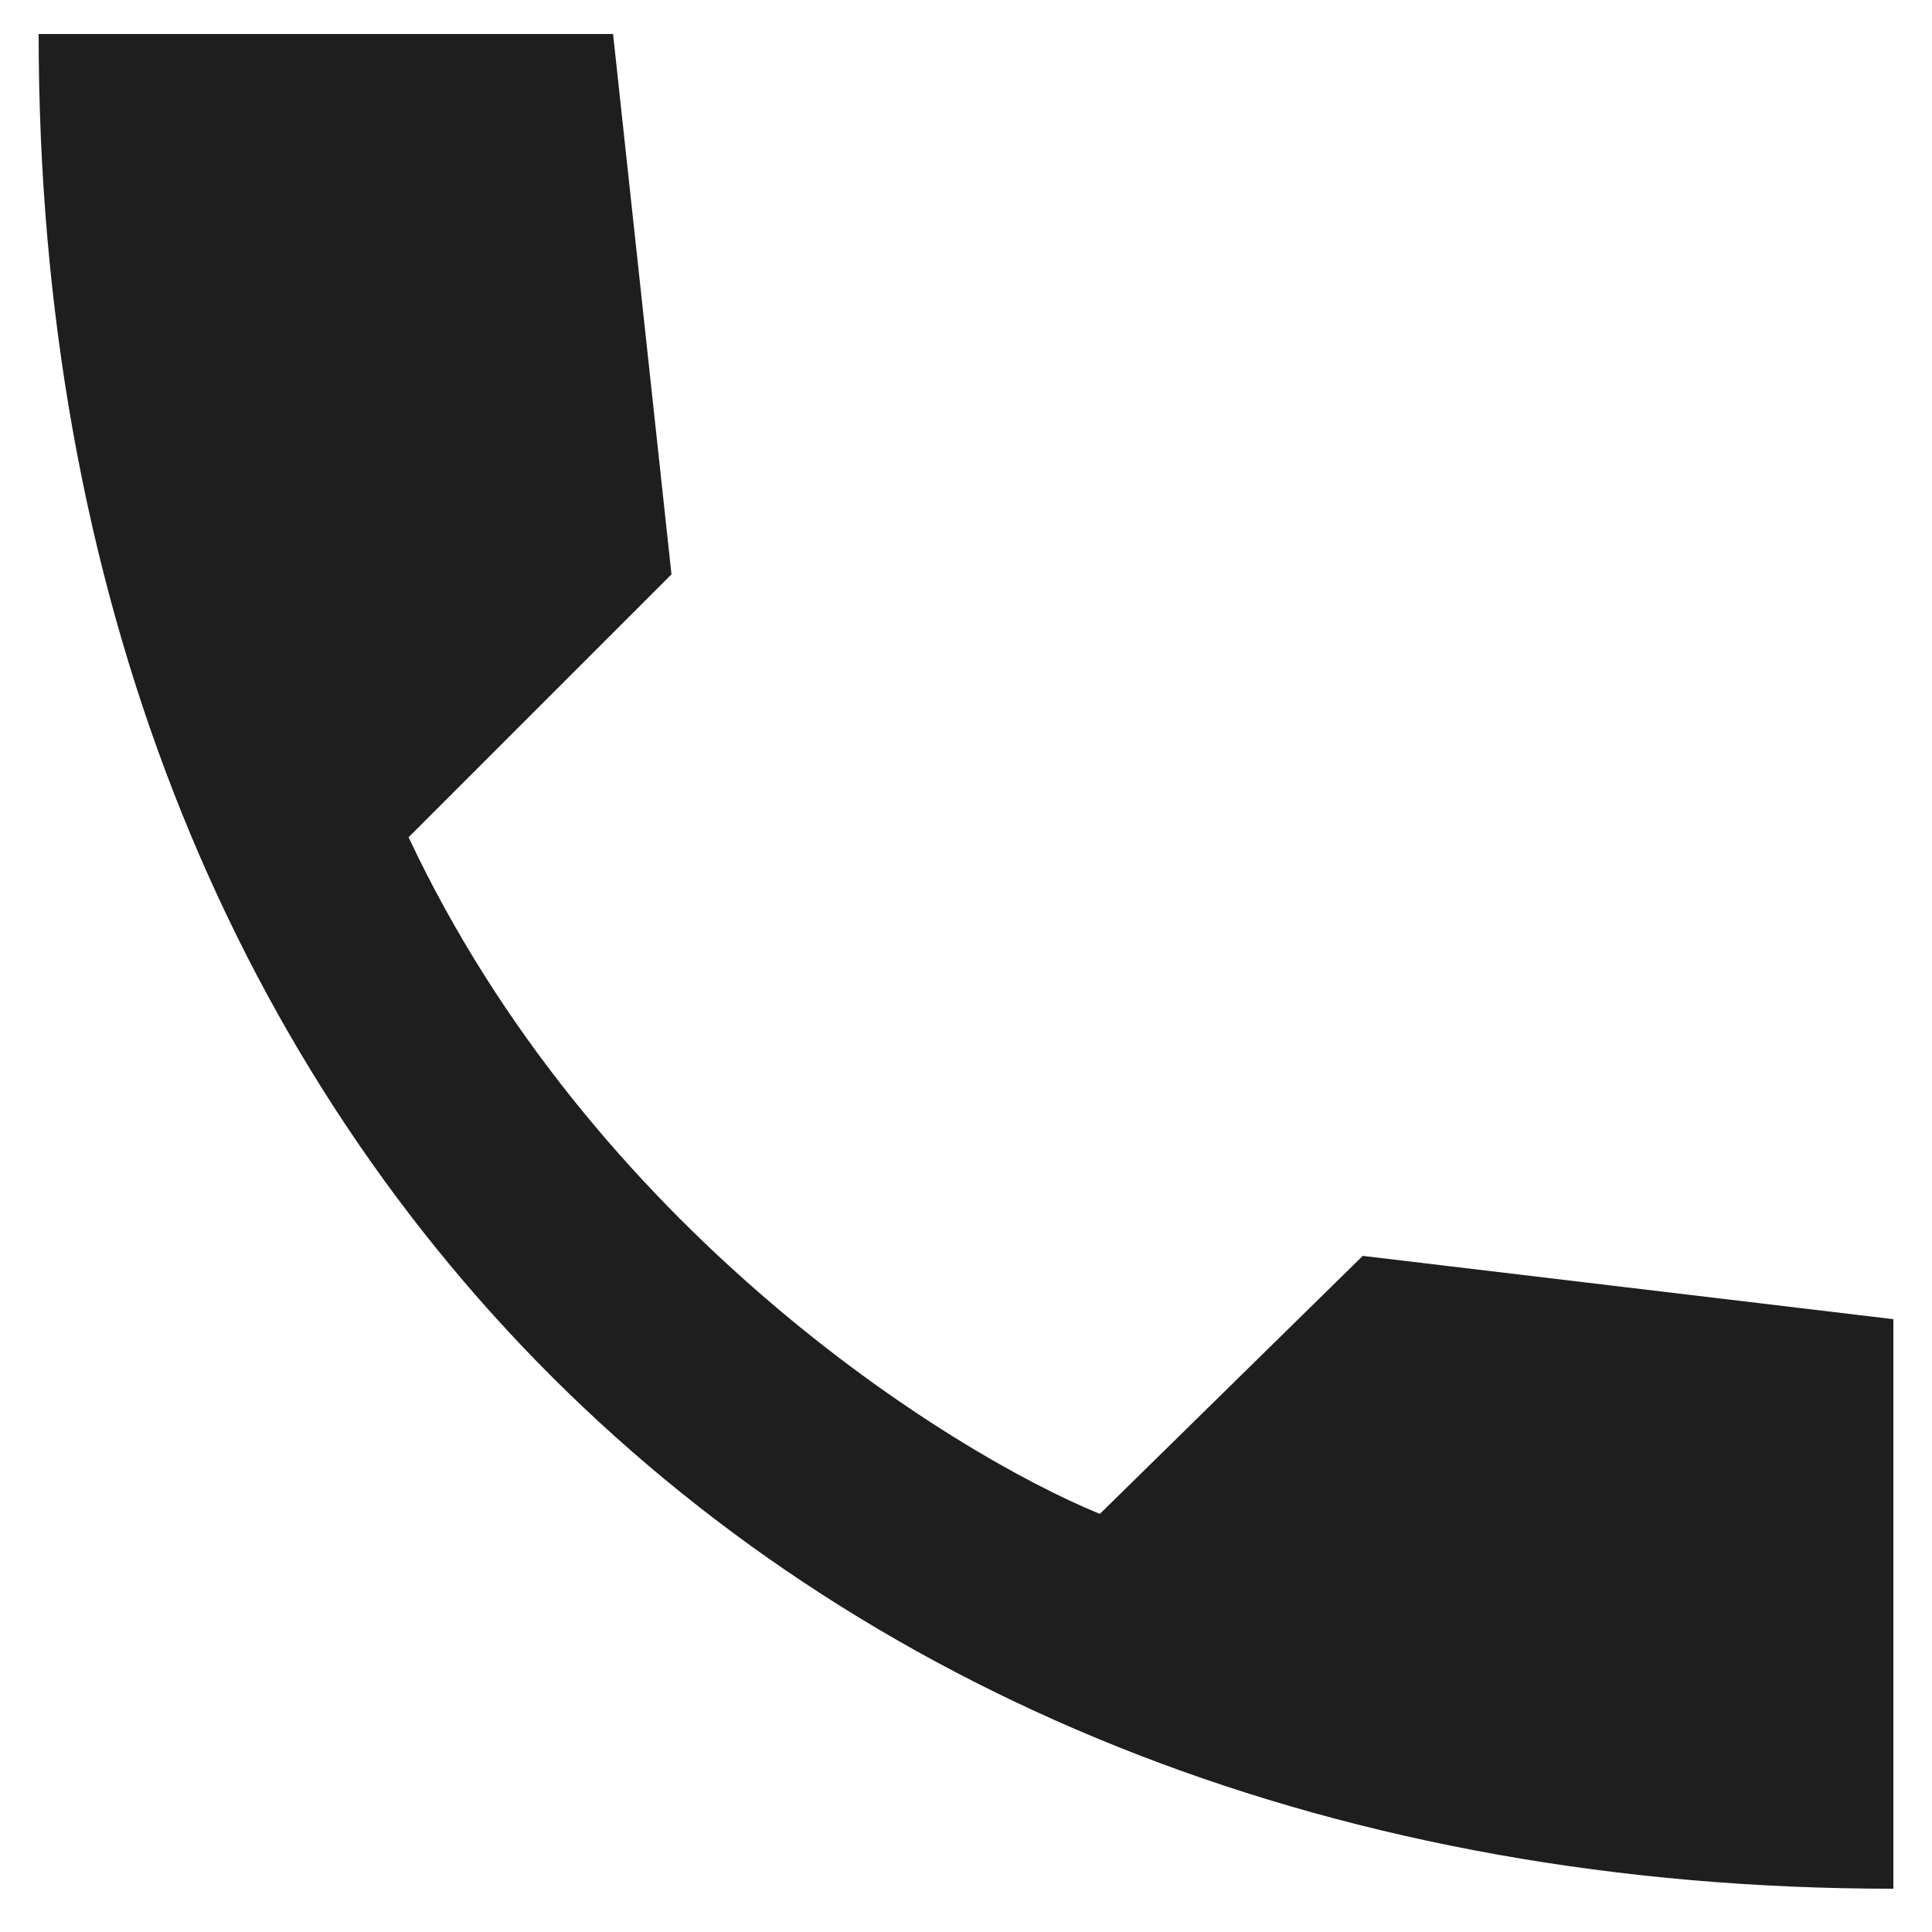
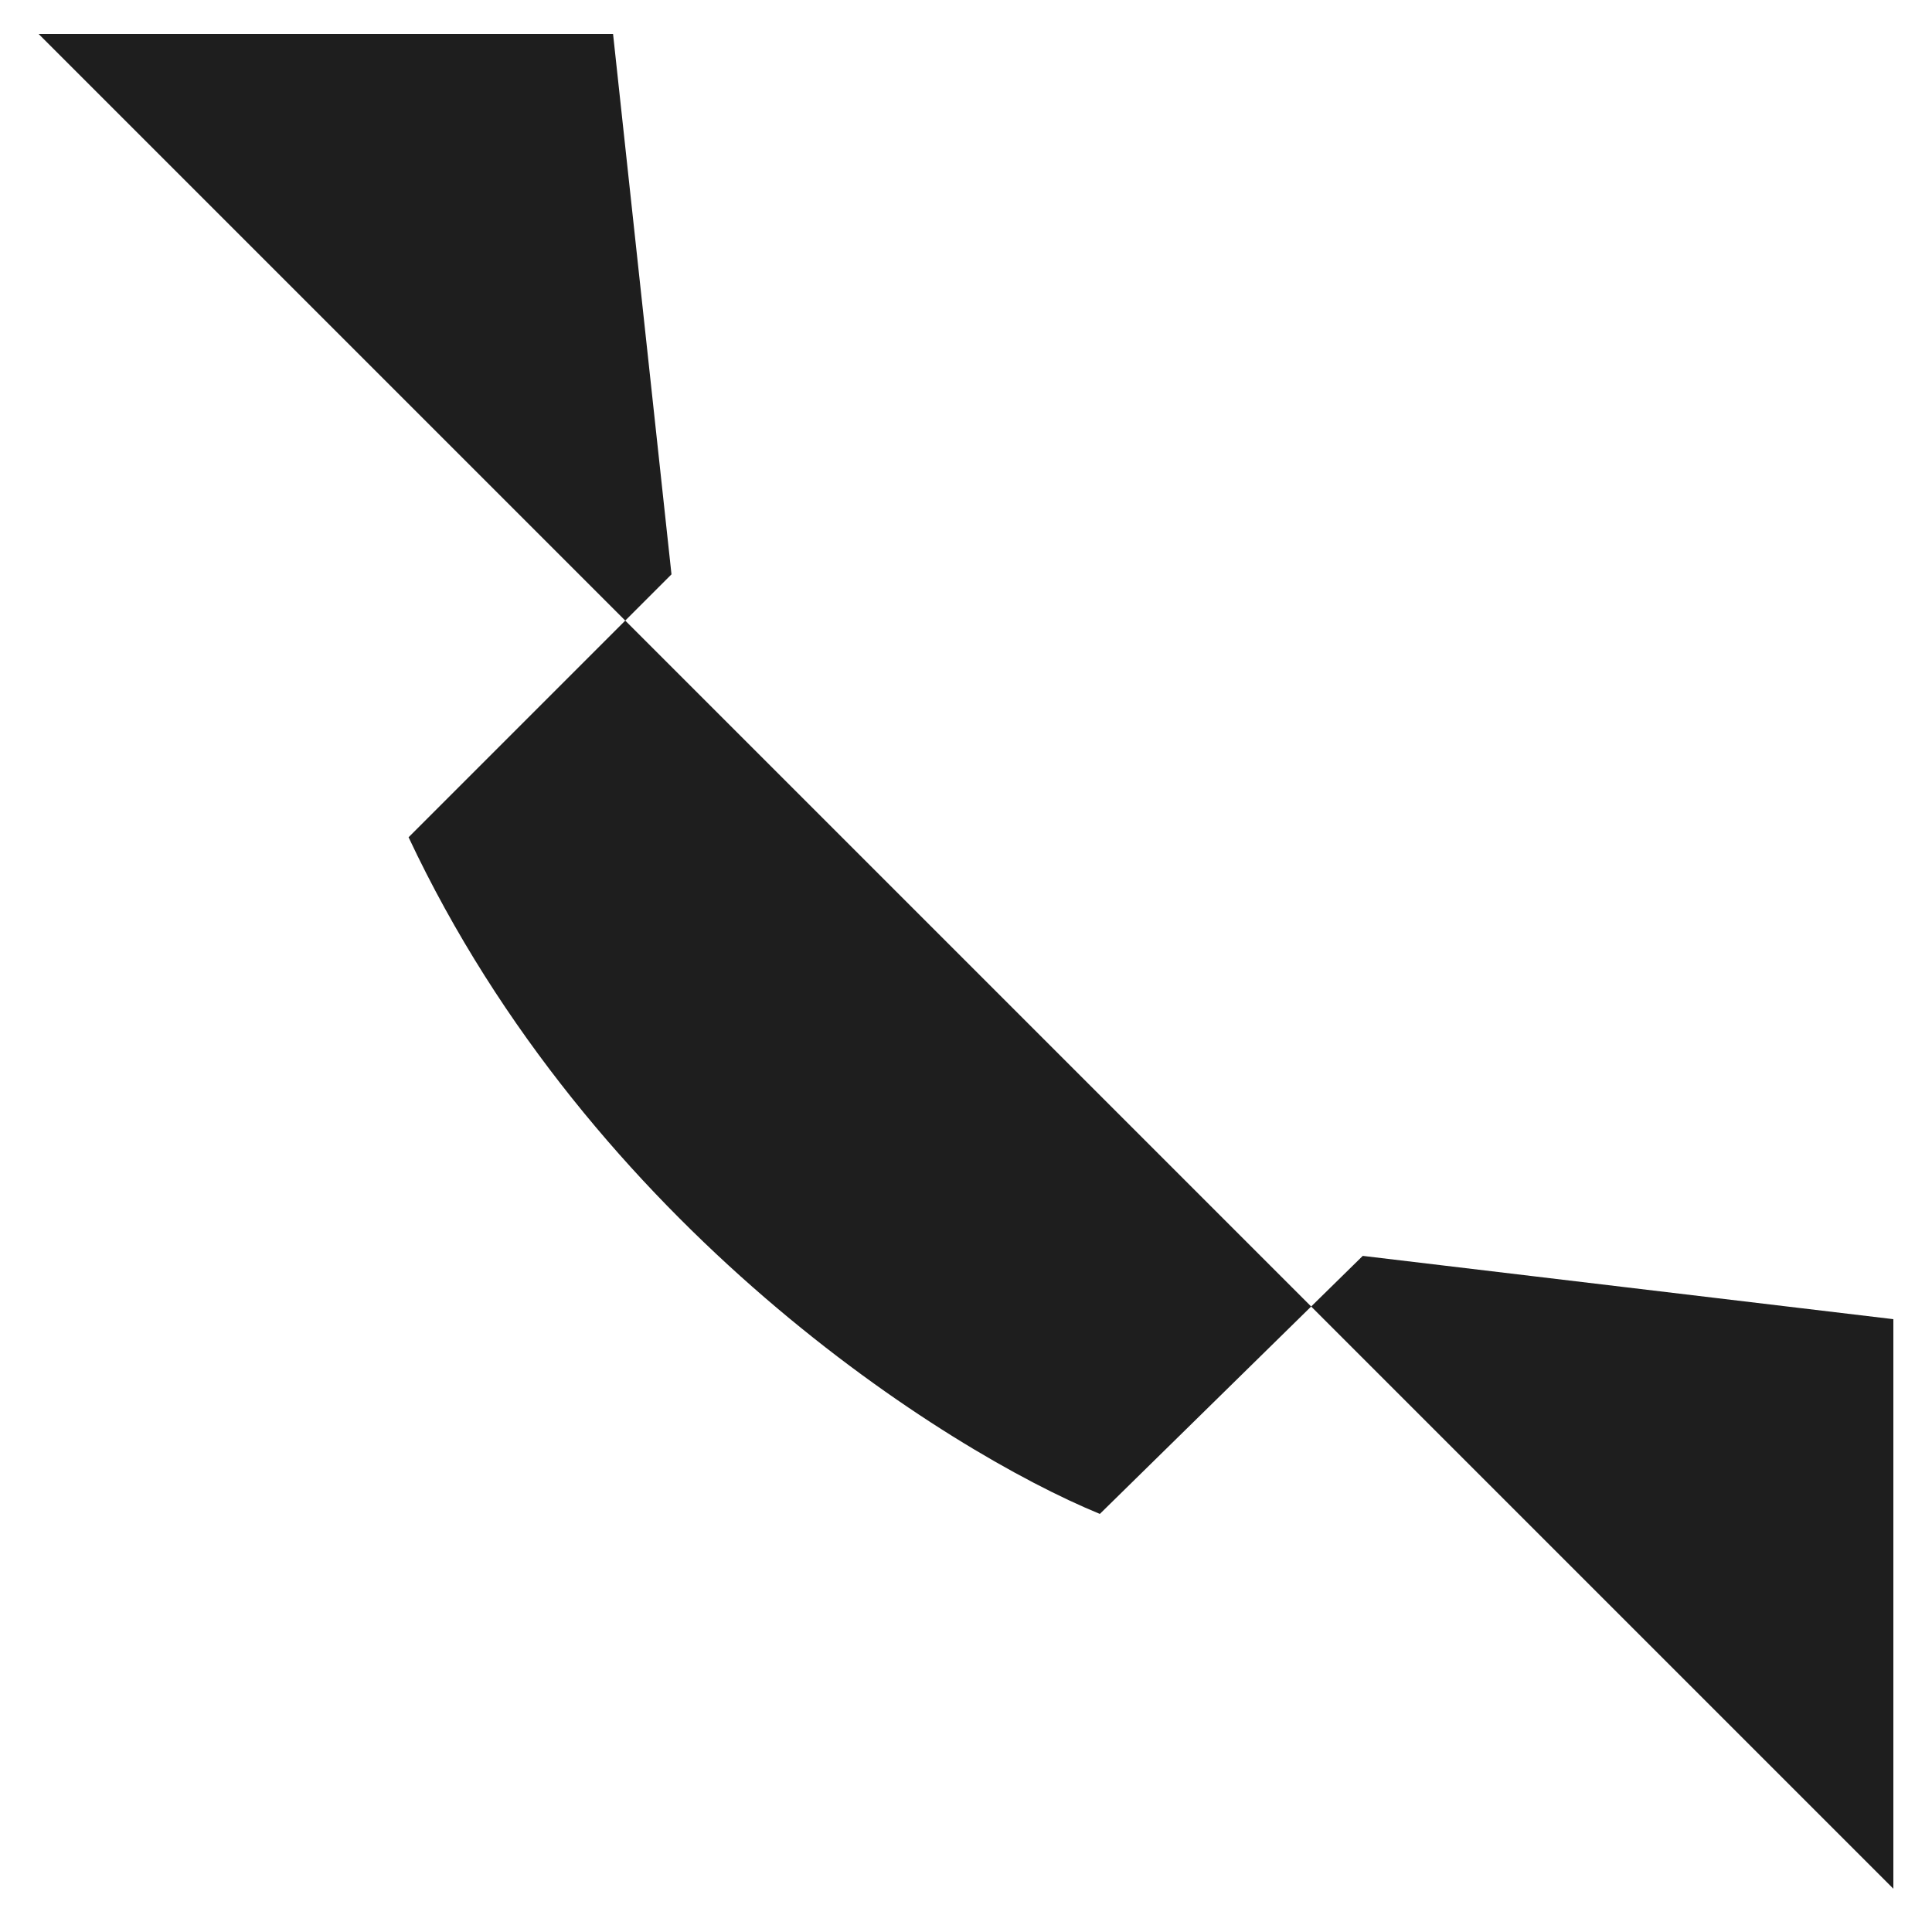
<svg xmlns="http://www.w3.org/2000/svg" width="25" height="25" viewBox="0 0 25 25" fill="none">
-   <path d="M0.5 0.44H7.933L8.689 7.432L5.287 10.834C7.656 15.873 12.238 18.771 14.232 19.59L17.634 16.251L24.5 17.07V24.44C10.239 24.44 0.5 14.802 0.5 0.44Z" fill="#1E1E1E" />
+   <path d="M0.5 0.44H7.933L8.689 7.432L5.287 10.834C7.656 15.873 12.238 18.771 14.232 19.59L17.634 16.251L24.5 17.07V24.44Z" fill="#1E1E1E" />
</svg>